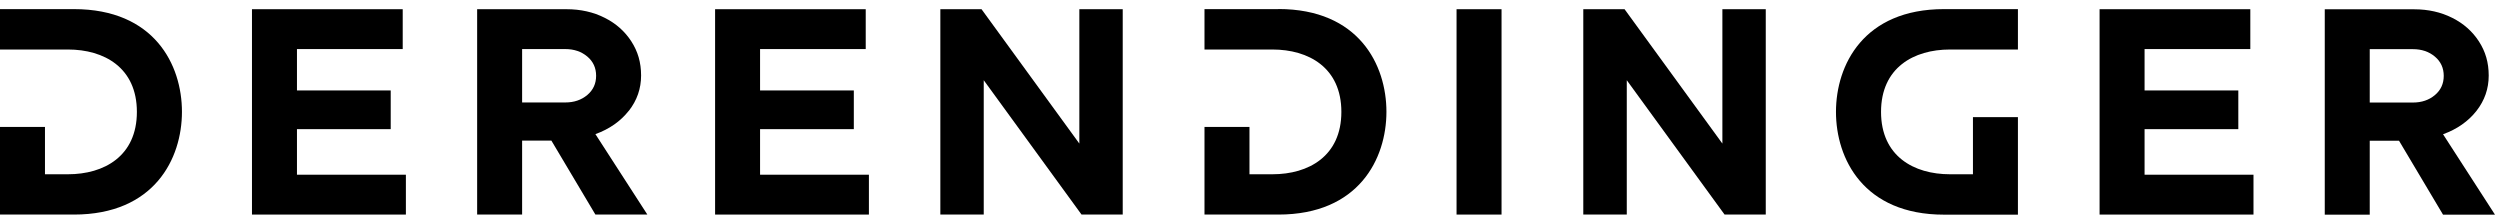
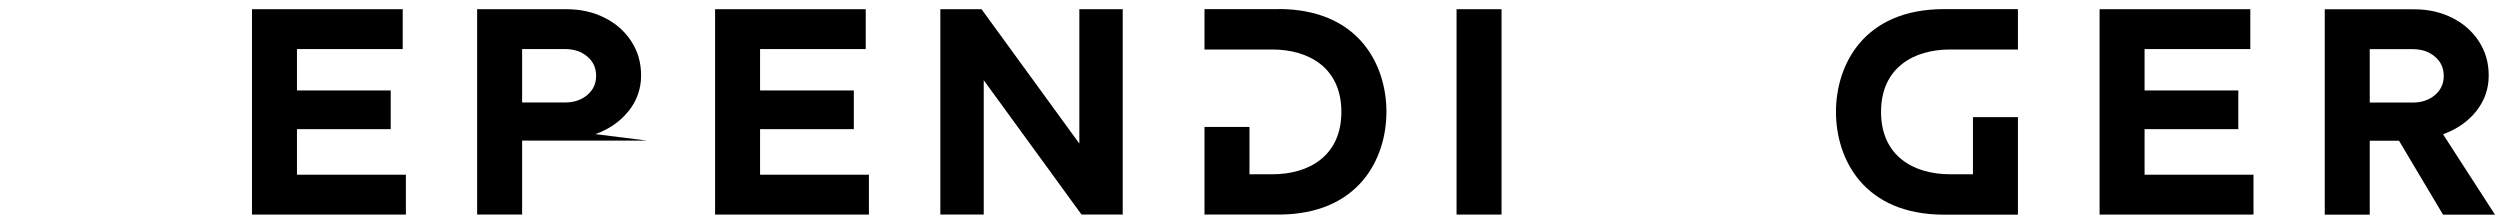
<svg xmlns="http://www.w3.org/2000/svg" width="190" height="17" viewBox="0 0 190 17" fill="none">
  <path d="M139.534 8.503C139.534 12.067 141.632 16.314 147.745 16.314H153.362V8.902H149.944V13.244H148.194C145.453 13.244 142.959 11.871 142.959 8.503C142.959 5.136 145.453 3.763 148.194 3.763H153.362V0.693H147.745C141.639 0.693 139.534 4.933 139.534 8.503Z" fill="black" />
  <path d="M22.569 9.815H29.694V6.874H22.569V3.729H30.606V0.7H19.15V16.307H30.847V13.278H22.569V9.815Z" fill="black" />
-   <path d="M47.792 8.422C48.415 7.624 48.723 6.732 48.723 5.738C48.723 4.744 48.475 3.905 47.979 3.141C47.483 2.377 46.806 1.775 45.948 1.349C45.09 0.916 44.125 0.7 43.053 0.7H36.263V16.307H39.681V10.688H41.907L45.251 16.307H49.199L45.251 10.194C46.317 9.809 47.162 9.214 47.785 8.422H47.792ZM44.635 7.219C44.185 7.597 43.629 7.787 42.959 7.787H39.681V3.729H42.959C43.629 3.729 44.185 3.919 44.635 4.297C45.084 4.676 45.305 5.163 45.305 5.758C45.305 6.353 45.084 6.84 44.635 7.219Z" fill="black" />
+   <path d="M47.792 8.422C48.415 7.624 48.723 6.732 48.723 5.738C48.723 4.744 48.475 3.905 47.979 3.141C47.483 2.377 46.806 1.775 45.948 1.349C45.09 0.916 44.125 0.7 43.053 0.7H36.263V16.307H39.681V10.688H41.907H49.199L45.251 10.194C46.317 9.809 47.162 9.214 47.785 8.422H47.792ZM44.635 7.219C44.185 7.597 43.629 7.787 42.959 7.787H39.681V3.729H42.959C43.629 3.729 44.185 3.919 44.635 4.297C45.084 4.676 45.305 5.163 45.305 5.758C45.305 6.353 45.084 6.84 44.635 7.219Z" fill="black" />
  <path d="M57.765 9.815H64.89V6.874H57.765V3.729H65.795V0.7H54.347V16.307H66.037V13.278H57.765V9.815Z" fill="black" />
  <path d="M82.03 10.911L74.596 0.7H71.466V16.307H74.764V6.096L82.197 16.307H85.327V0.7H82.03V10.911Z" fill="black" />
  <path d="M114.117 0.7H110.698V16.307H114.117V0.7Z" fill="black" />
-   <path d="M130.901 10.911L123.467 0.7H120.33V16.307H123.635V6.096L131.068 16.307H134.198V0.7H130.901V10.911Z" fill="black" />
  <path d="M162.987 9.815H170.112V6.874H162.987V3.729H171.024V0.7H159.568V16.307H171.265V13.278H162.987V9.815Z" fill="black" />
  <path d="M185.677 10.201C186.743 9.815 187.587 9.22 188.211 8.429C188.834 7.631 189.142 6.738 189.142 5.744C189.142 4.75 188.894 3.912 188.398 3.148C187.902 2.383 187.225 1.782 186.367 1.355C185.509 0.923 184.544 0.706 183.472 0.706H176.682V16.314H180.1V10.694H182.325L185.67 16.314H189.618L185.67 10.201H185.677ZM185.054 7.225C184.604 7.604 184.048 7.793 183.378 7.793H180.1V3.736H183.378C184.048 3.736 184.604 3.925 185.054 4.304C185.503 4.683 185.724 5.17 185.724 5.765C185.724 6.36 185.503 6.847 185.054 7.225Z" fill="black" />
  <path d="M97.158 0.693H91.541V3.763H96.709C99.45 3.763 101.944 5.136 101.944 8.503C101.944 11.871 99.45 13.244 96.709 13.244H94.96V9.646H91.541V16.307H97.158C103.264 16.307 105.369 12.067 105.369 8.497C105.369 4.926 103.271 0.686 97.158 0.686V0.693Z" fill="black" />
-   <path d="M5.617 0.693H0V3.763H5.168C7.909 3.763 10.403 5.136 10.403 8.503C10.403 11.871 7.909 13.244 5.168 13.244H3.418V9.646H0V16.307H5.617C11.723 16.307 13.828 12.067 13.828 8.497C13.828 4.926 11.73 0.693 5.617 0.693Z" fill="black" />
</svg>